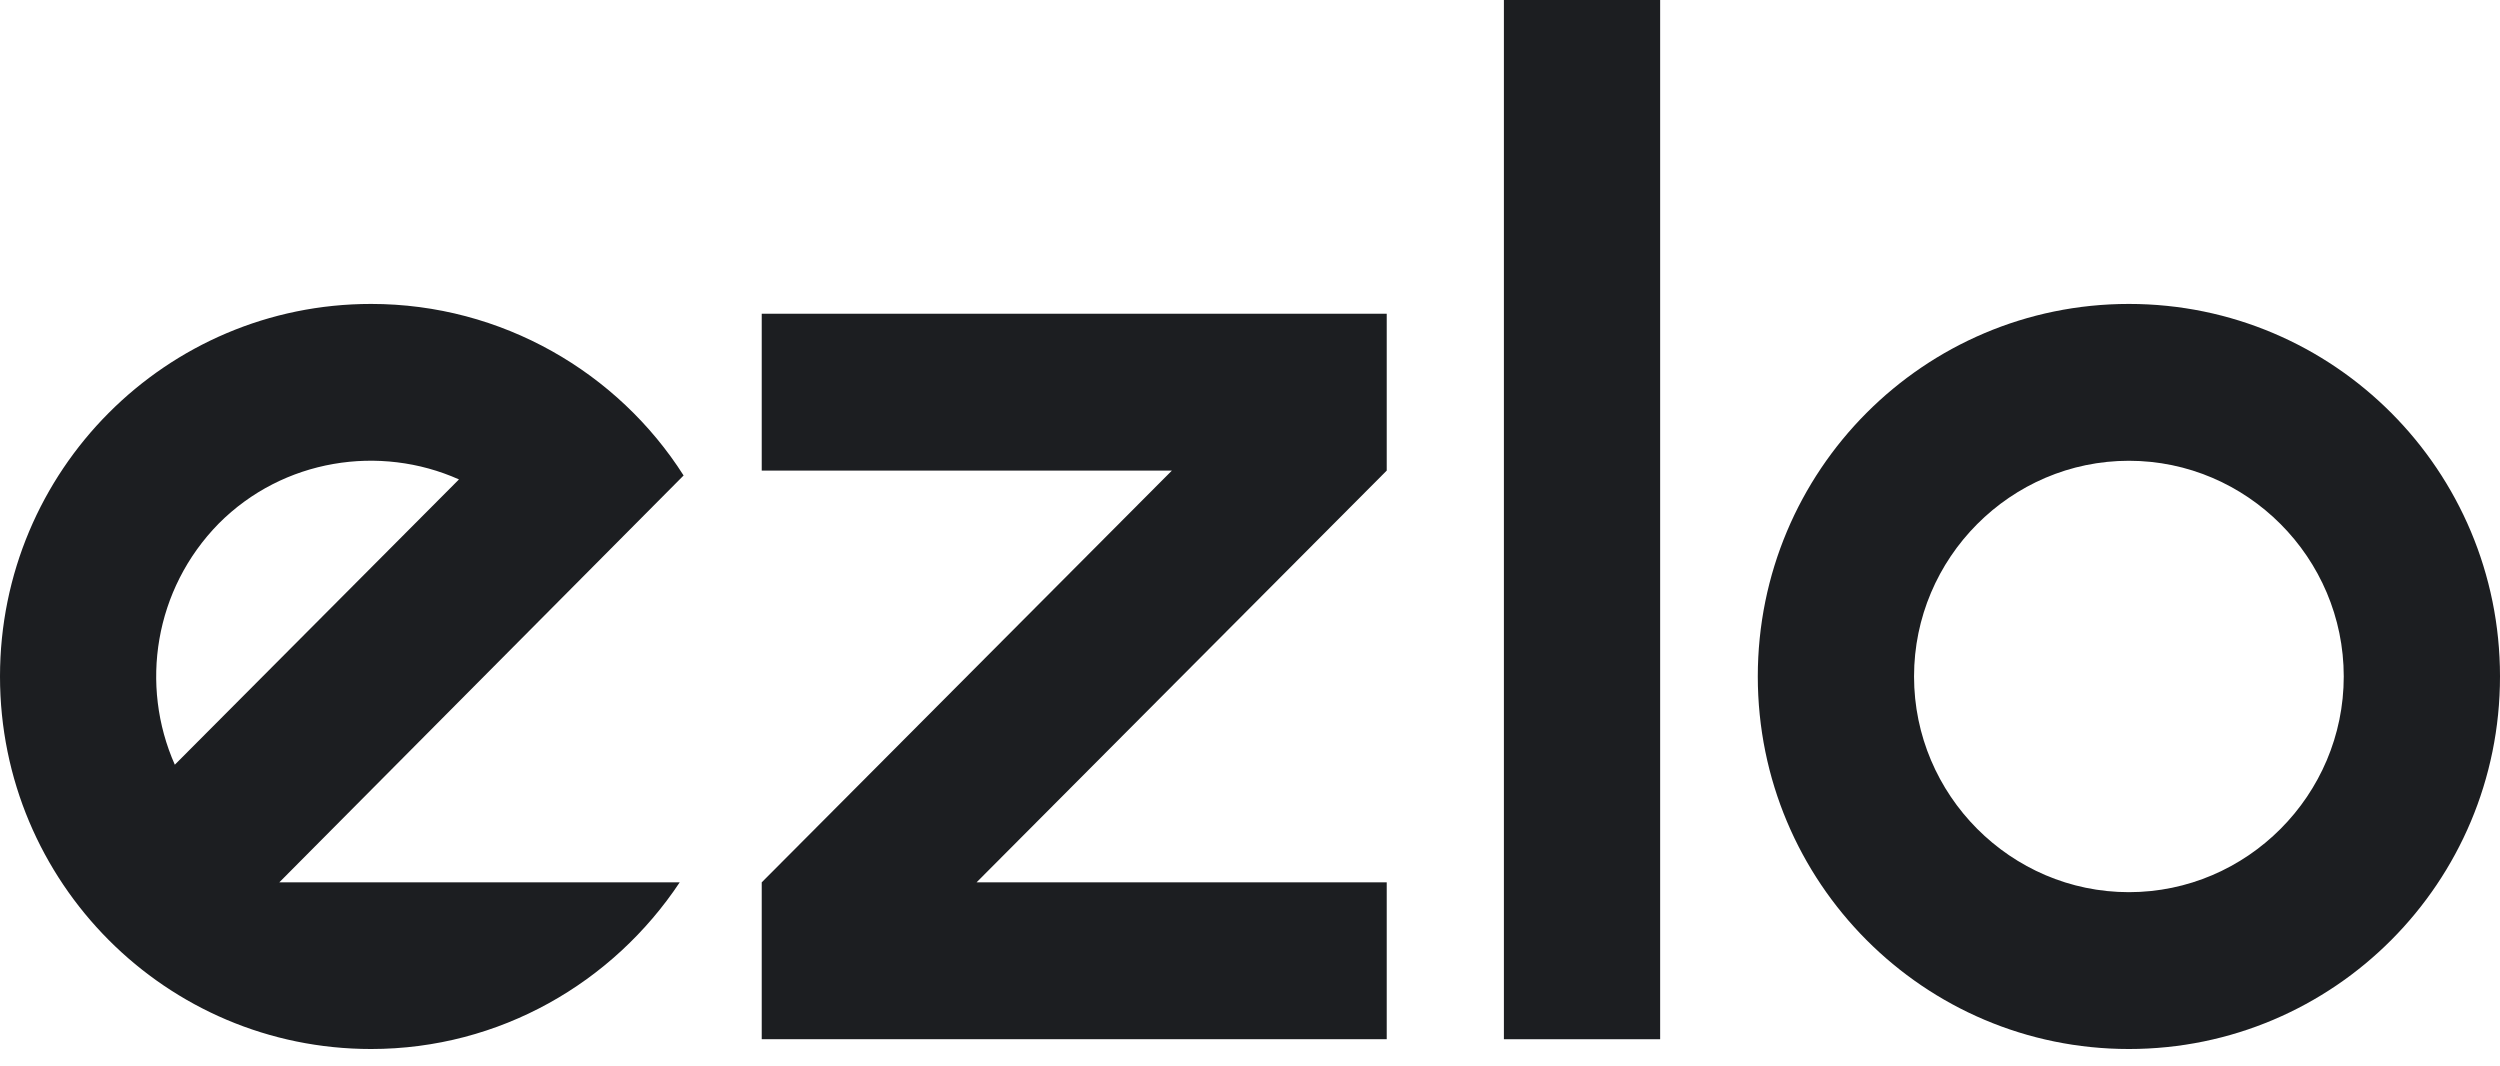
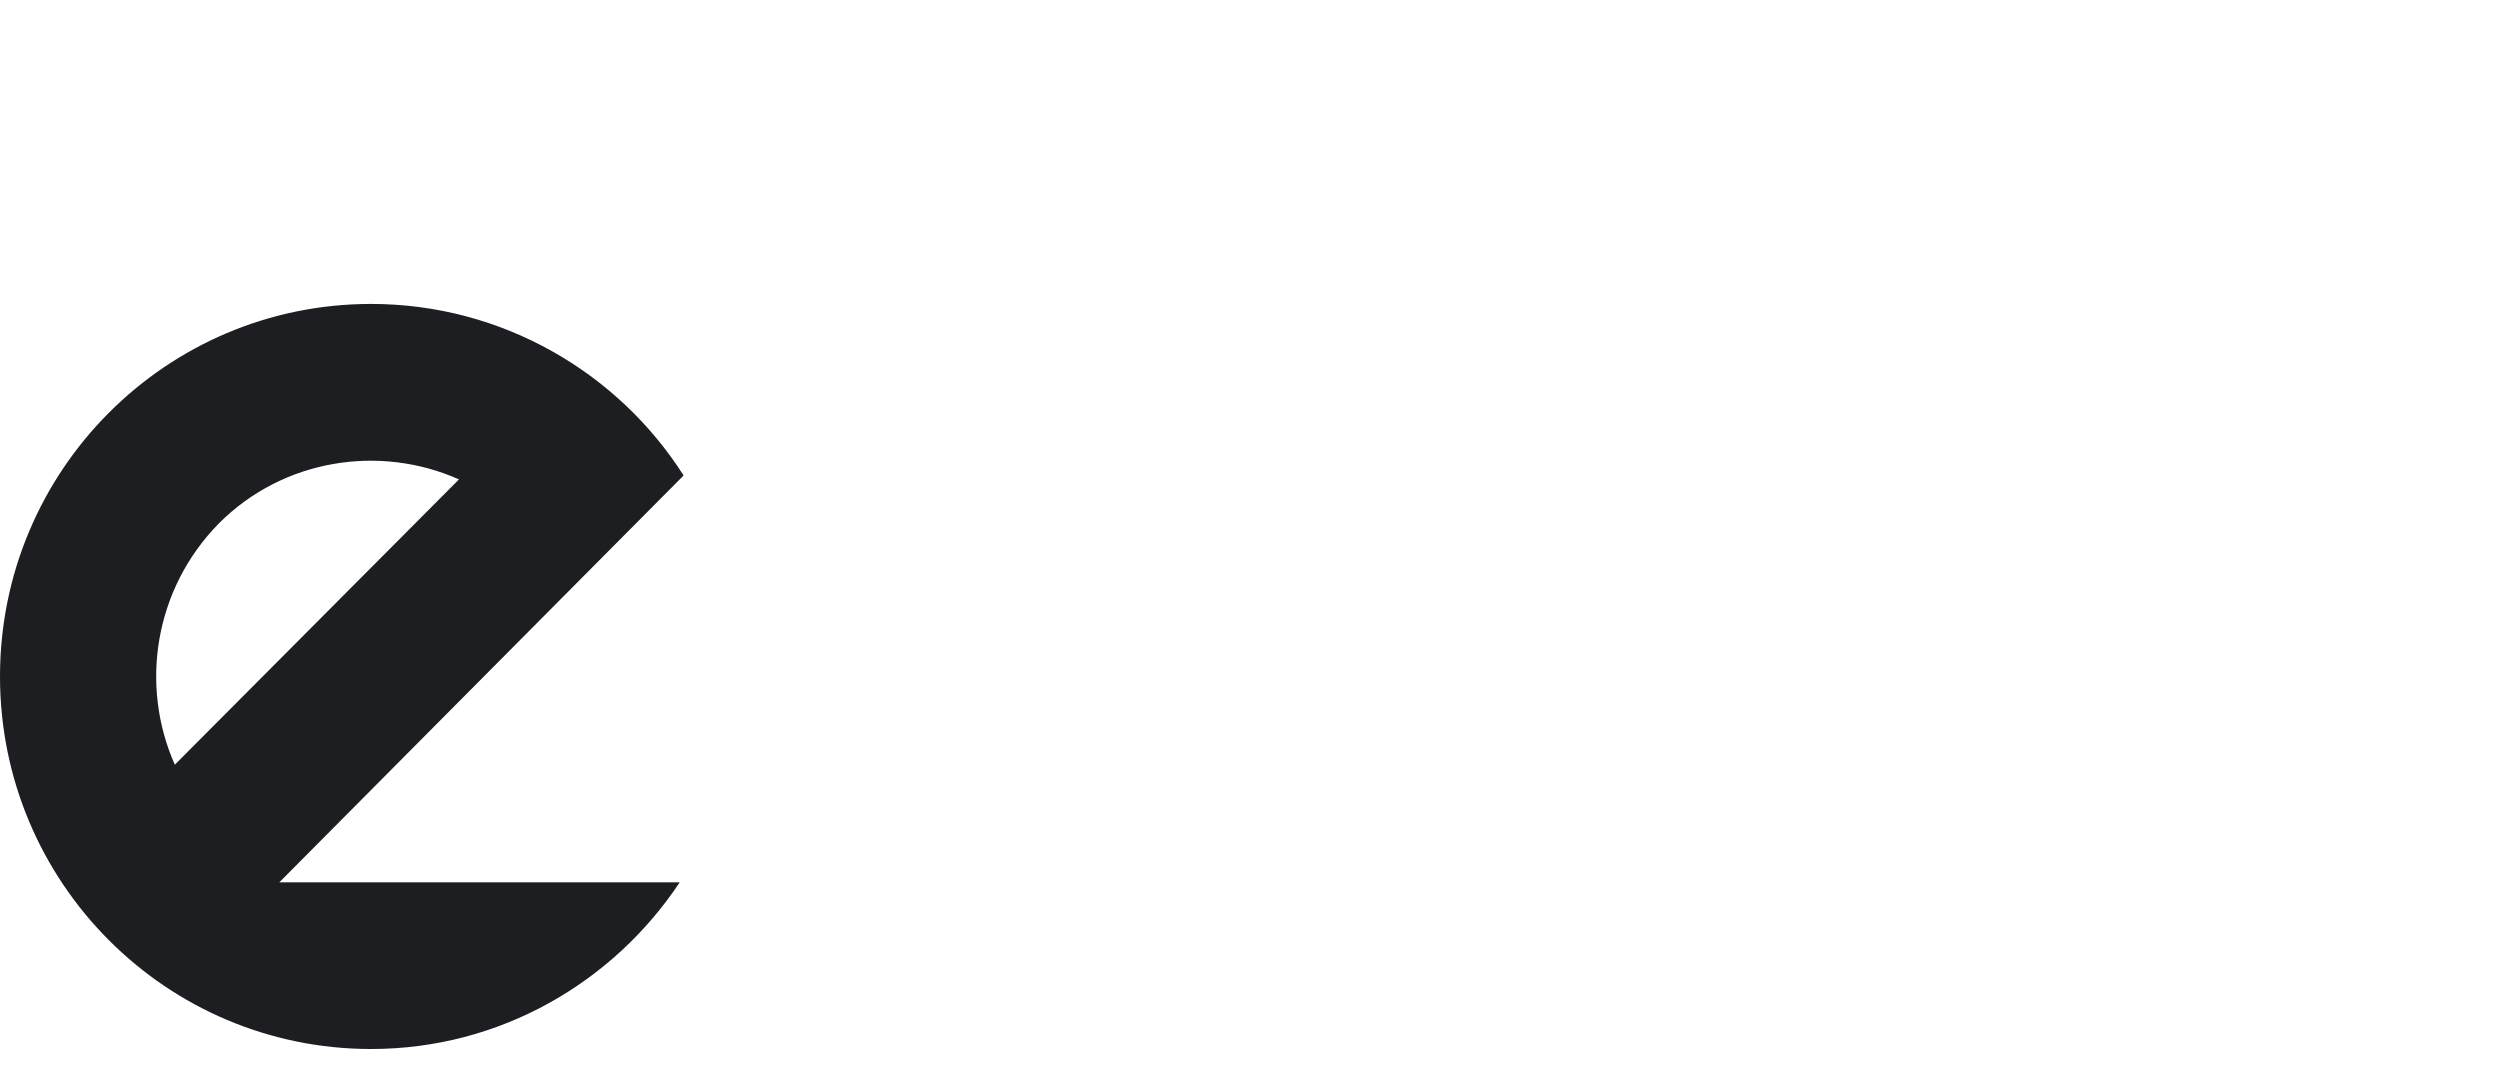
<svg xmlns="http://www.w3.org/2000/svg" width="68" height="29" viewBox="0 0 68 29" fill="none">
-   <path d="M20.719 12.8H31.875L20.719 24V28.267H37.719V24H26.562L37.719 12.8V8.533H20.719V12.8Z" fill="#1C1E21" />
-   <path d="M57.906 28.533C52.328 28.533 47.812 24 47.812 18.4C47.812 12.8 52.328 8.267 57.906 8.267C63.484 8.267 68 12.8 68 18.4C68 24 63.484 28.533 57.906 28.533ZM57.906 12.533C54.692 12.533 52.062 15.173 52.062 18.4C52.062 21.627 54.692 24.267 57.906 24.267C61.12 24.267 63.75 21.627 63.75 18.4C63.75 15.173 61.12 12.533 57.906 12.533Z" fill="#1C1E21" />
-   <path d="M45.156 0H40.906V28.267H45.156V0Z" fill="#1C1E21" />
  <path d="M7.597 24L18.594 12.933C16.814 10.133 13.653 8.267 10.094 8.267C4.516 8.267 0 12.8 0 18.4C0 24 4.516 28.533 10.094 28.533C13.6 28.533 16.681 26.72 18.488 24H7.597ZM5.95 14.24C7.703 12.48 10.333 12.08 12.484 13.04L4.755 20.8C3.798 18.64 4.197 16.027 5.95 14.24Z" fill="#1C1E21" />
</svg>